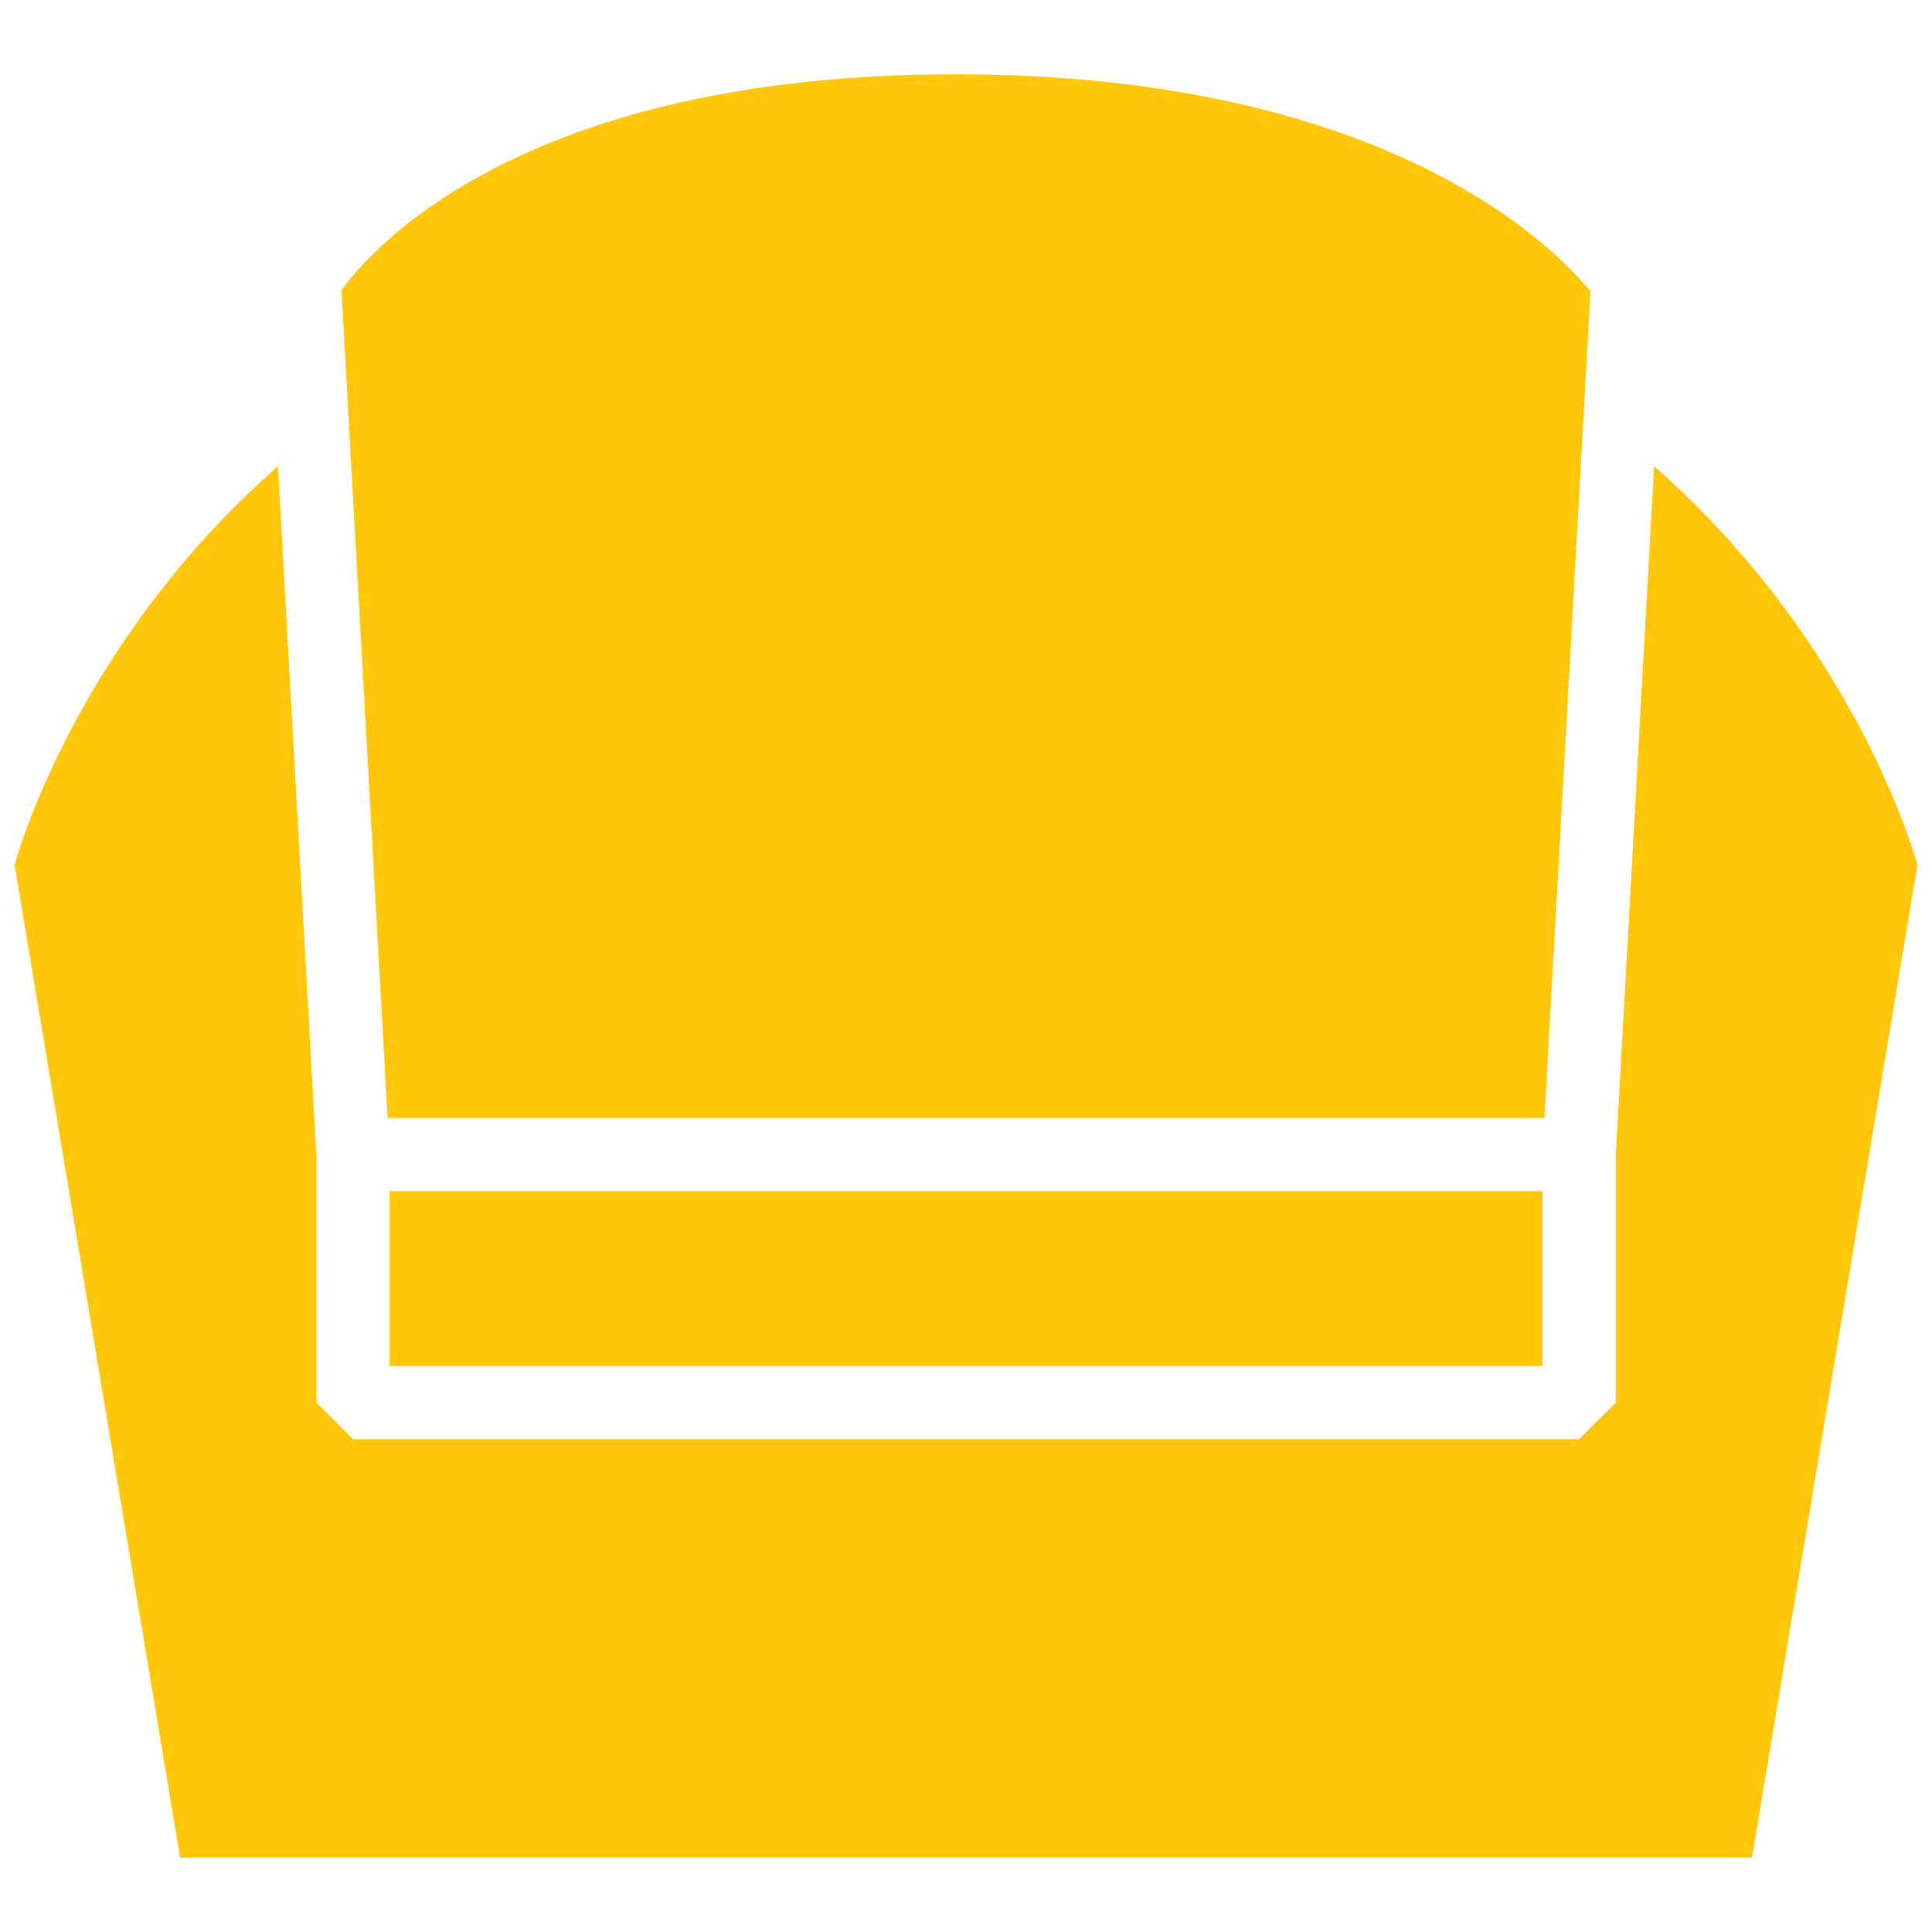
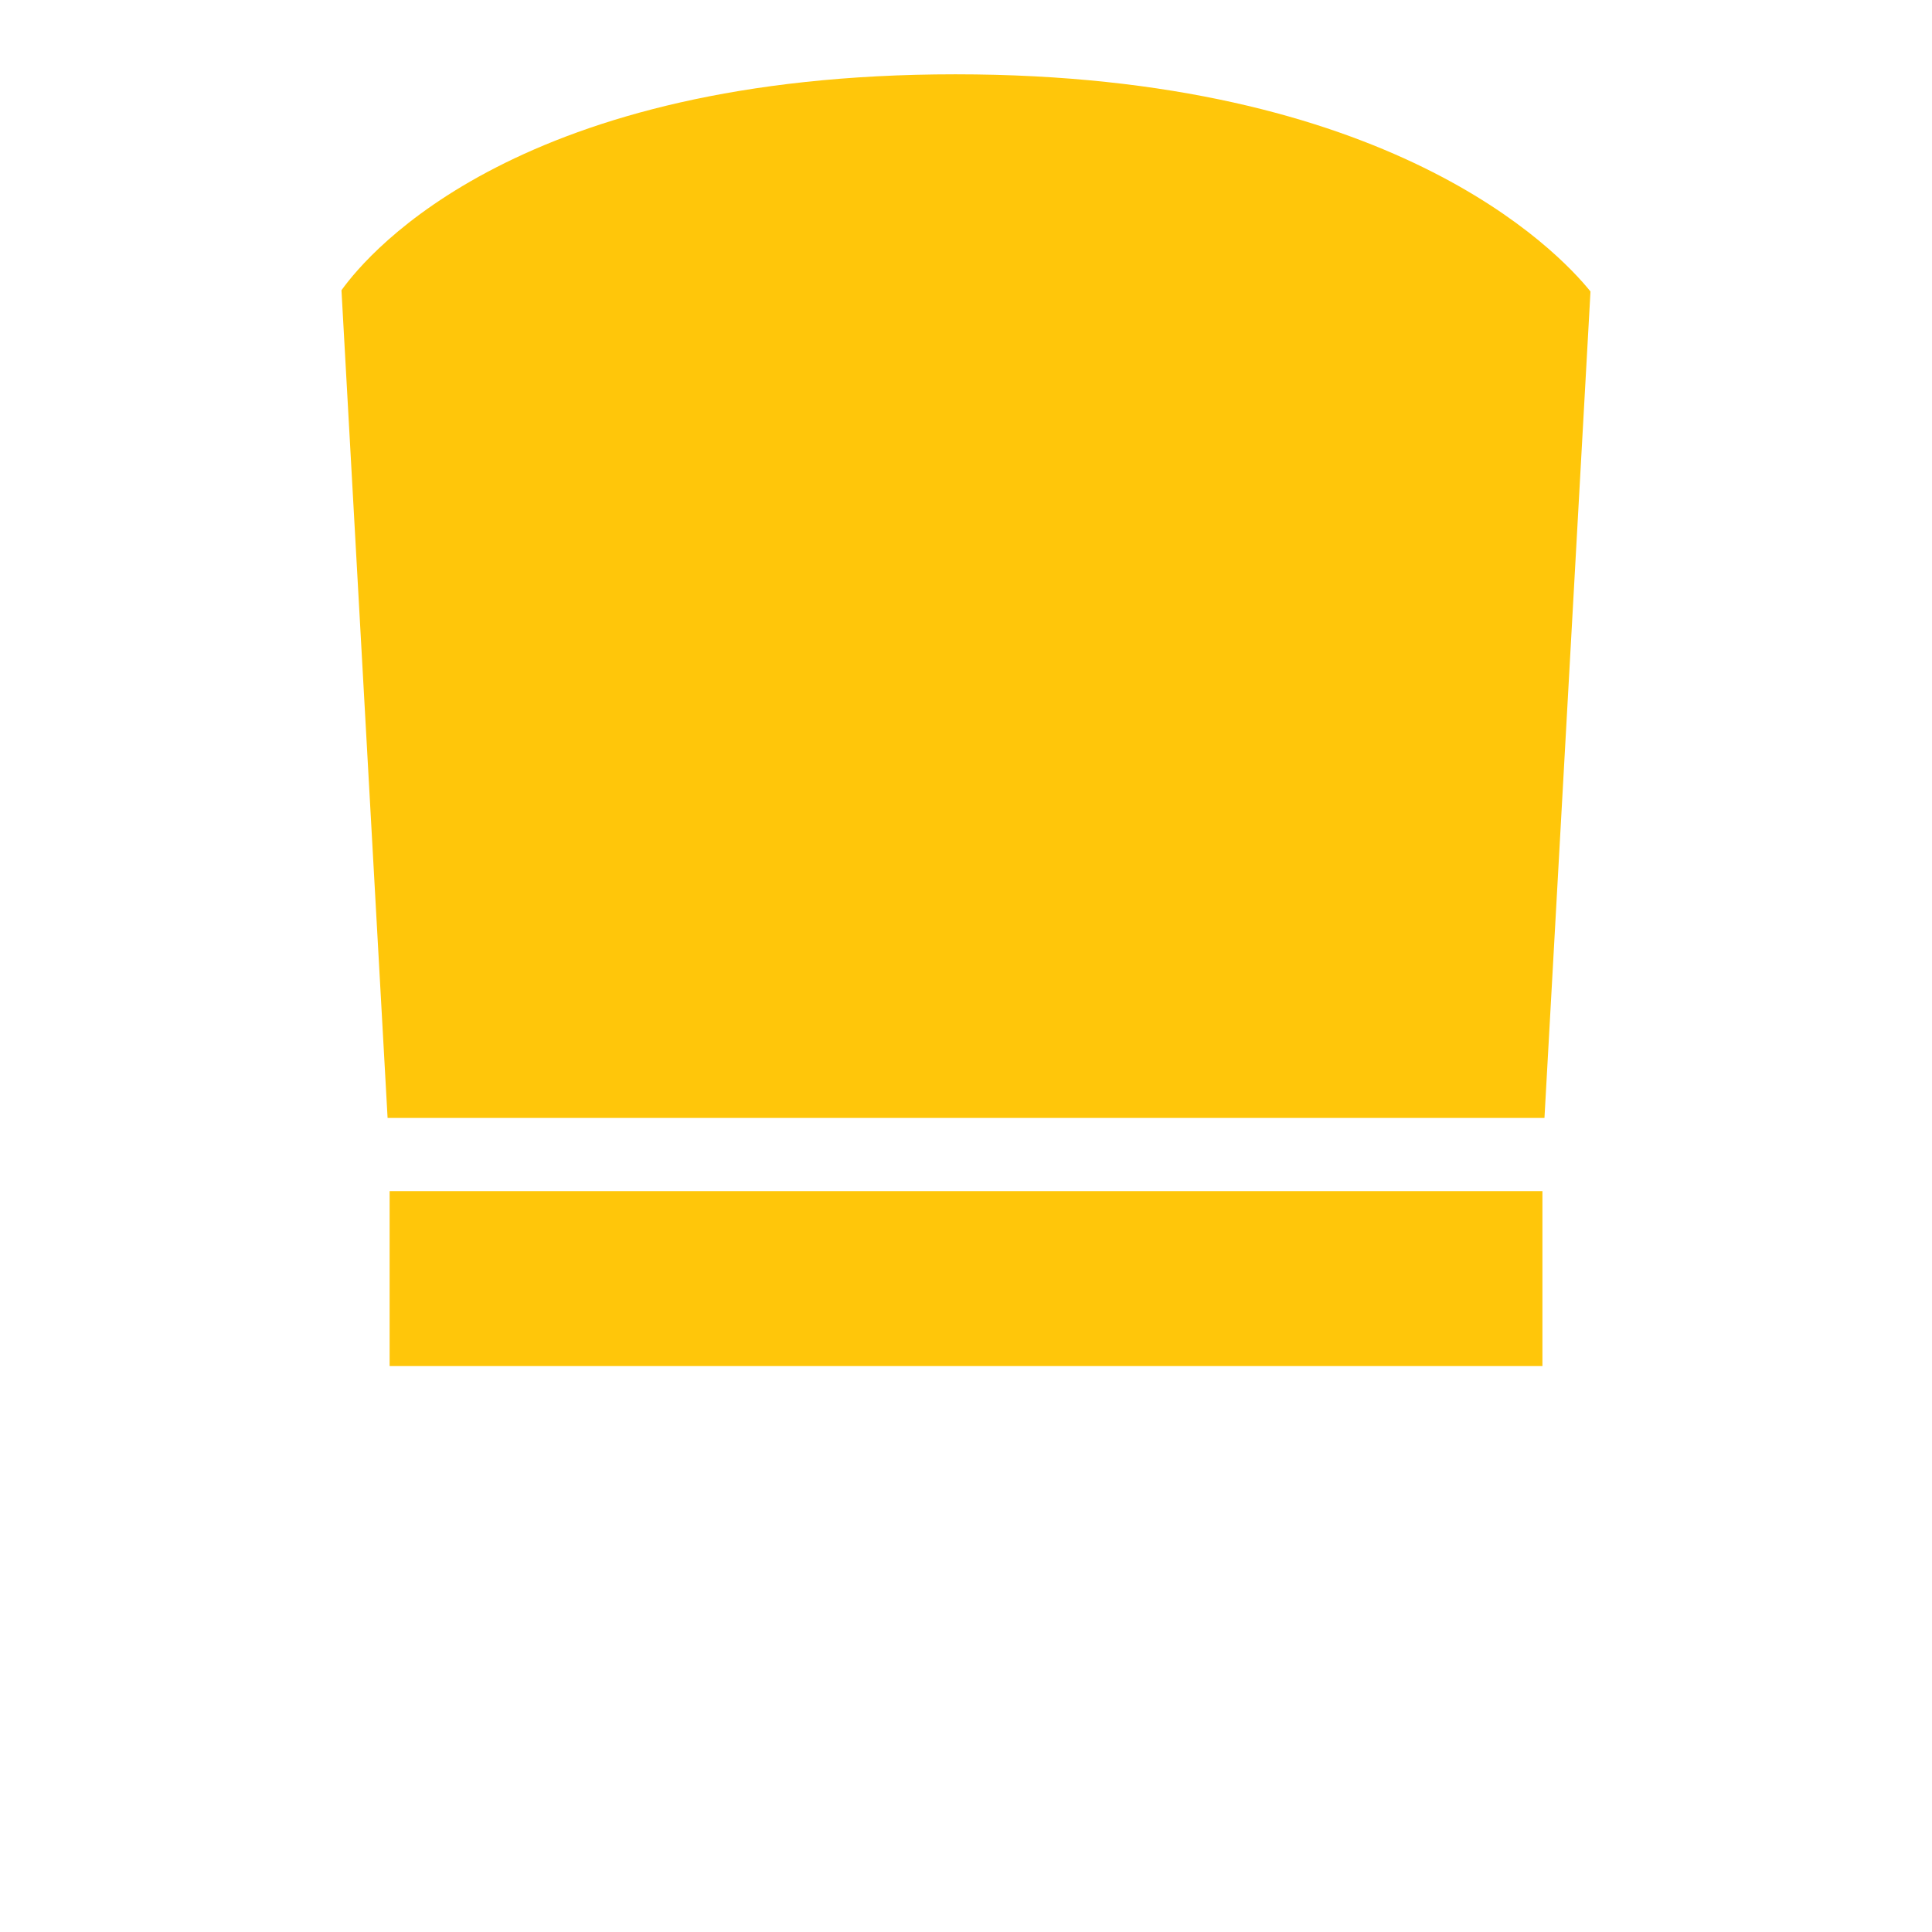
<svg xmlns="http://www.w3.org/2000/svg" version="1.1" id="レイヤー_1" x="0px" y="0px" width="39px" height="39px" viewBox="-6.5 -6.5 39 39" enable-background="new -6.5 -6.5 39 39" xml:space="preserve">
  <g>
    <g>
      <path fill="#FFC60A" d="M25.606-0.616C24.941-1.442,21.56-5,12.787-5C4.012-5,0.966-1.44,0.393-0.641l0.931,16.708h23.353    L25.606-0.616z" />
      <rect x="1.365" y="17.544" fill="#FFC60A" width="23.271" height="3.532" />
-       <path fill="#FFC60A" d="M26.89,2.912l-0.774,13.916v4.986l-0.74,0.738H0.625l-0.738-0.738v-4.986L-0.89,2.912    c-4.155,3.643-5.315,8.048-5.315,8.048L-2.864,31h31.729l3.34-20.04C32.204,10.96,31.044,6.555,26.89,2.912z" />
    </g>
  </g>
</svg>